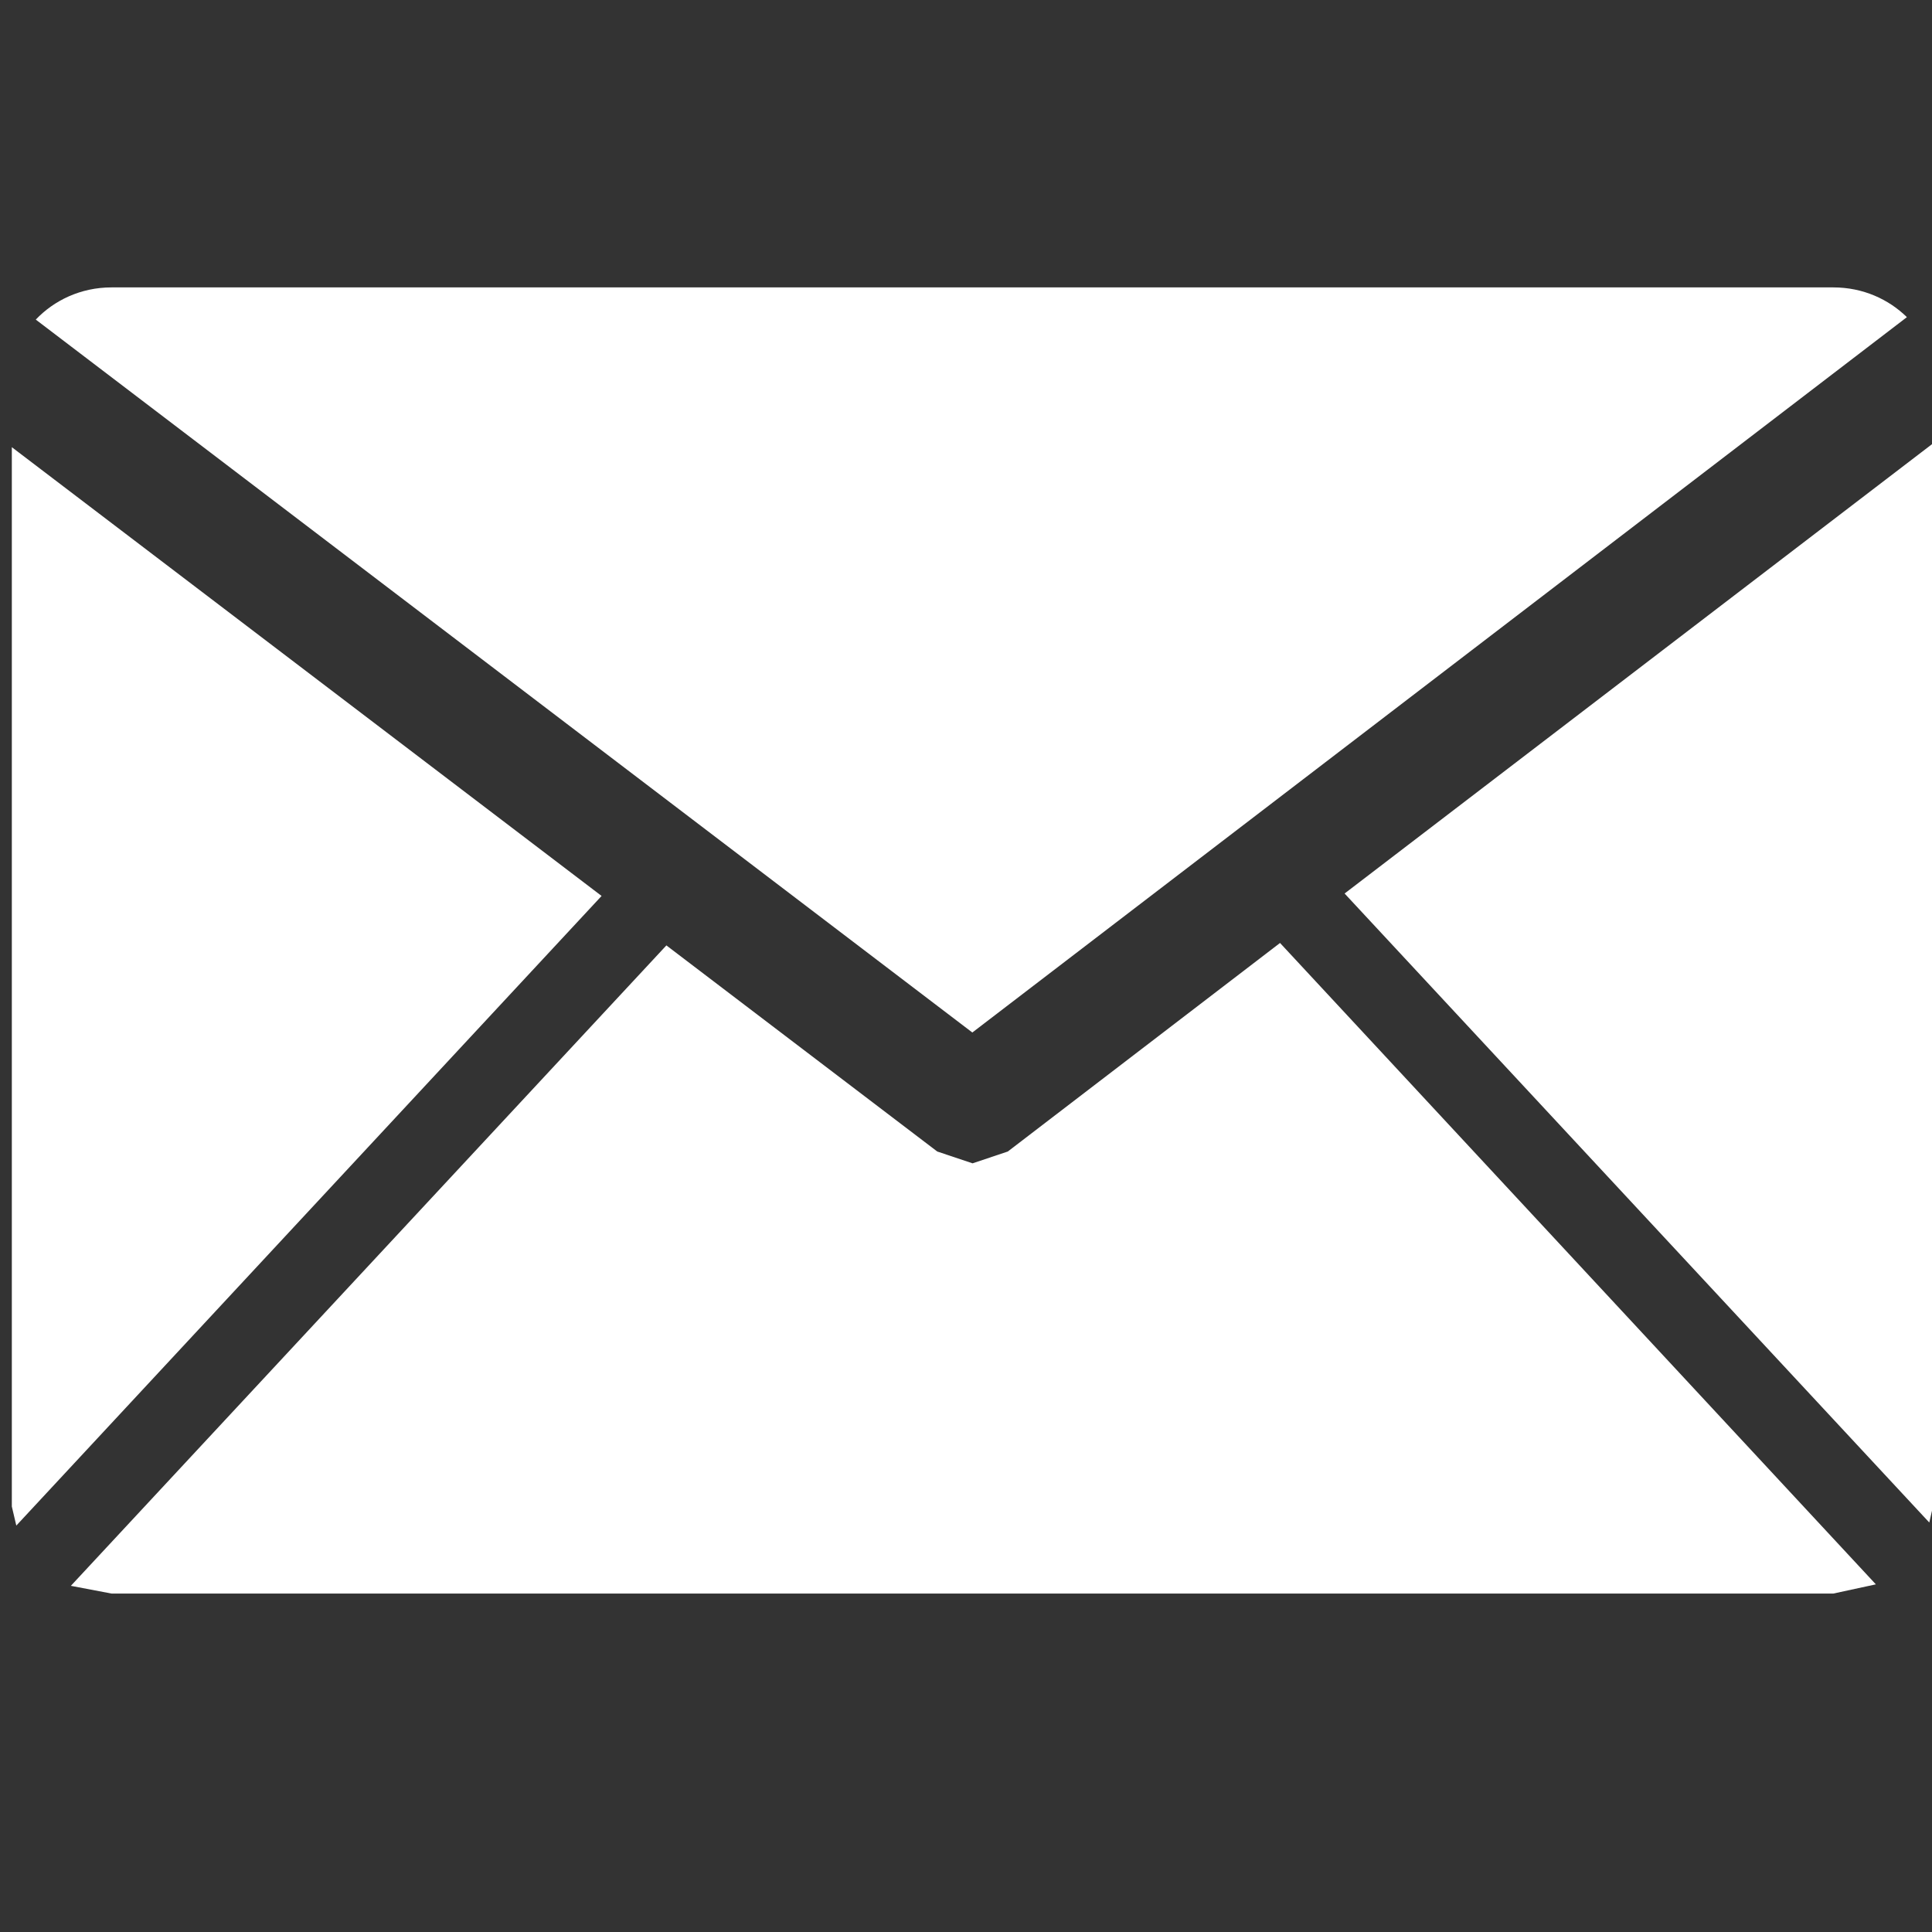
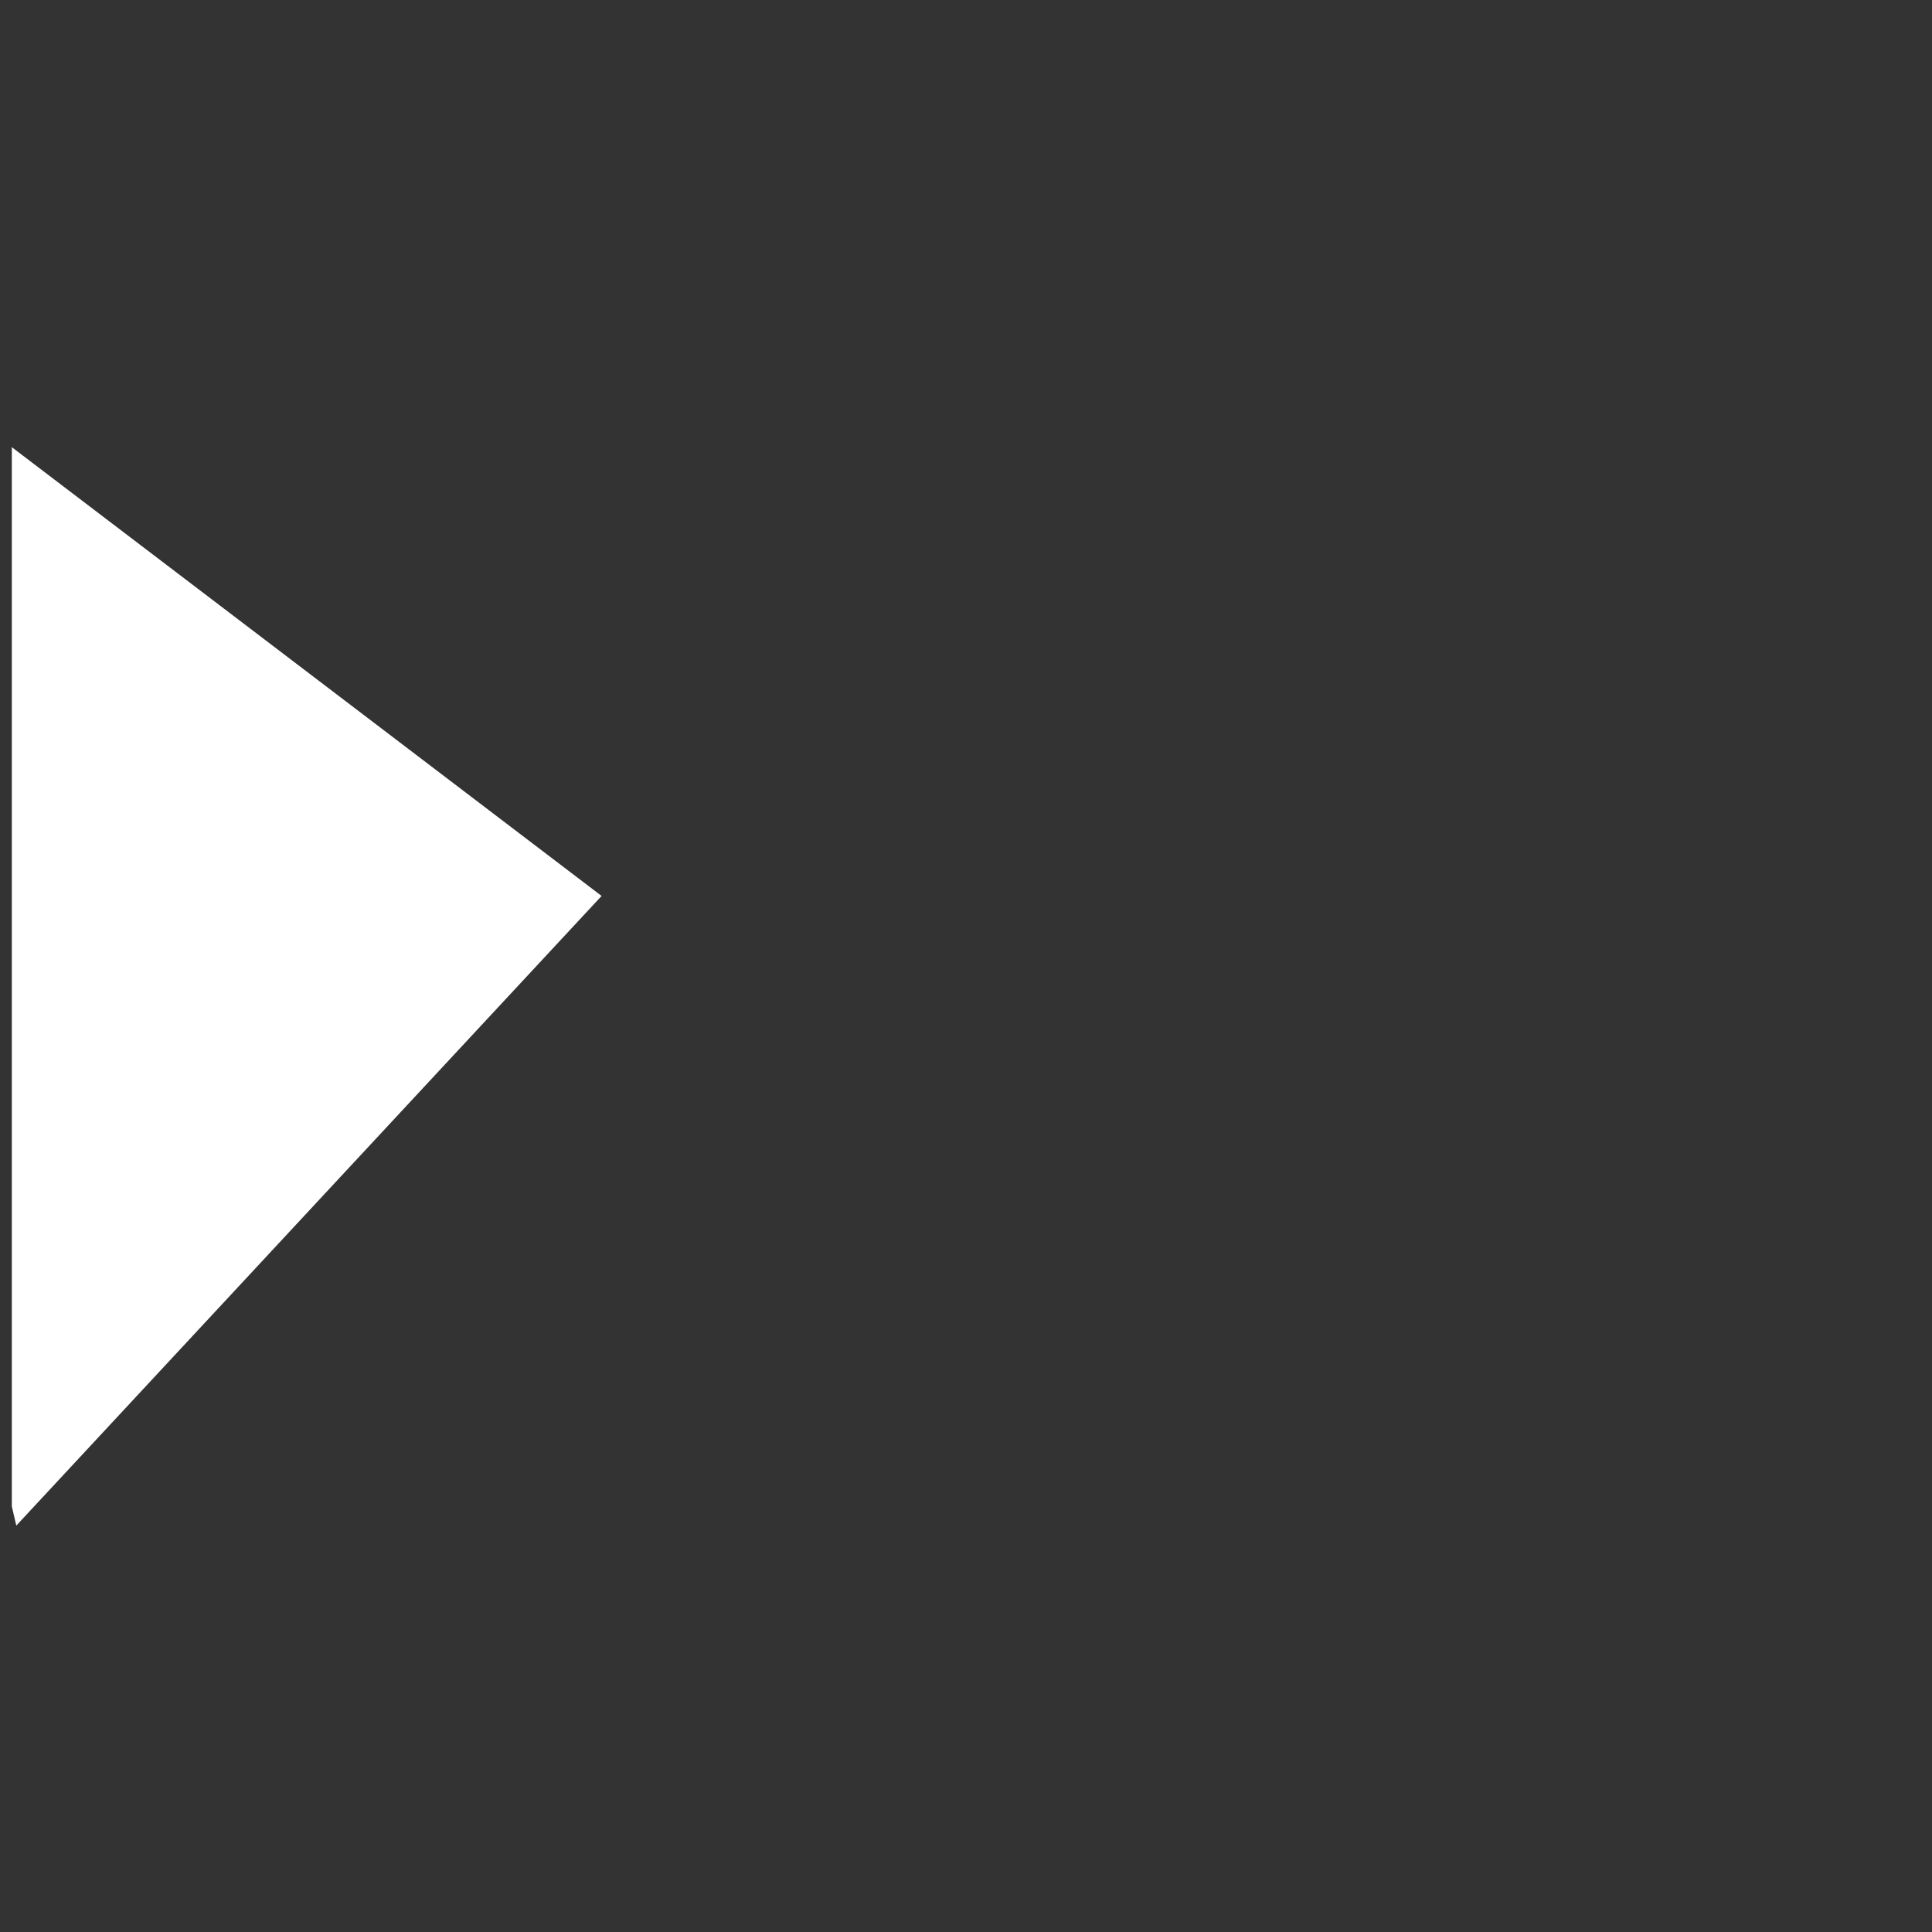
<svg xmlns="http://www.w3.org/2000/svg" id="Слой_1" x="0px" y="0px" width="50px" height="50px" viewBox="0 0 50 50" xml:space="preserve">
  <rect x="0" y="0" width="50" height="50" fill="#333333" stroke="none" />
-   <polygon fill="#FFFFFF" points="50.025,38.987 50.025,11.476 34.798,23.124 49.93,39.403 " />
-   <path fill="#FFFFFF" d="M0.926,8.271l24.238,18.45L49.35,8.208c-0.469-0.461-1.135-0.77-1.903-0.77H2.886 C2.086,7.438,1.397,7.776,0.926,8.271z" />
  <polygon fill="#FFFFFF" points="0.306,11.573 0.306,38.987 0.422,39.482 15.569,23.187 " />
-   <polygon fill="#FFFFFF" points="48.547,41.003 33.127,24.404 26.082,29.801 25.17,30.107 24.256,29.801 17.246,24.467 1.834,41.041 2.886,41.241 47.446,41.241 " />
</svg>